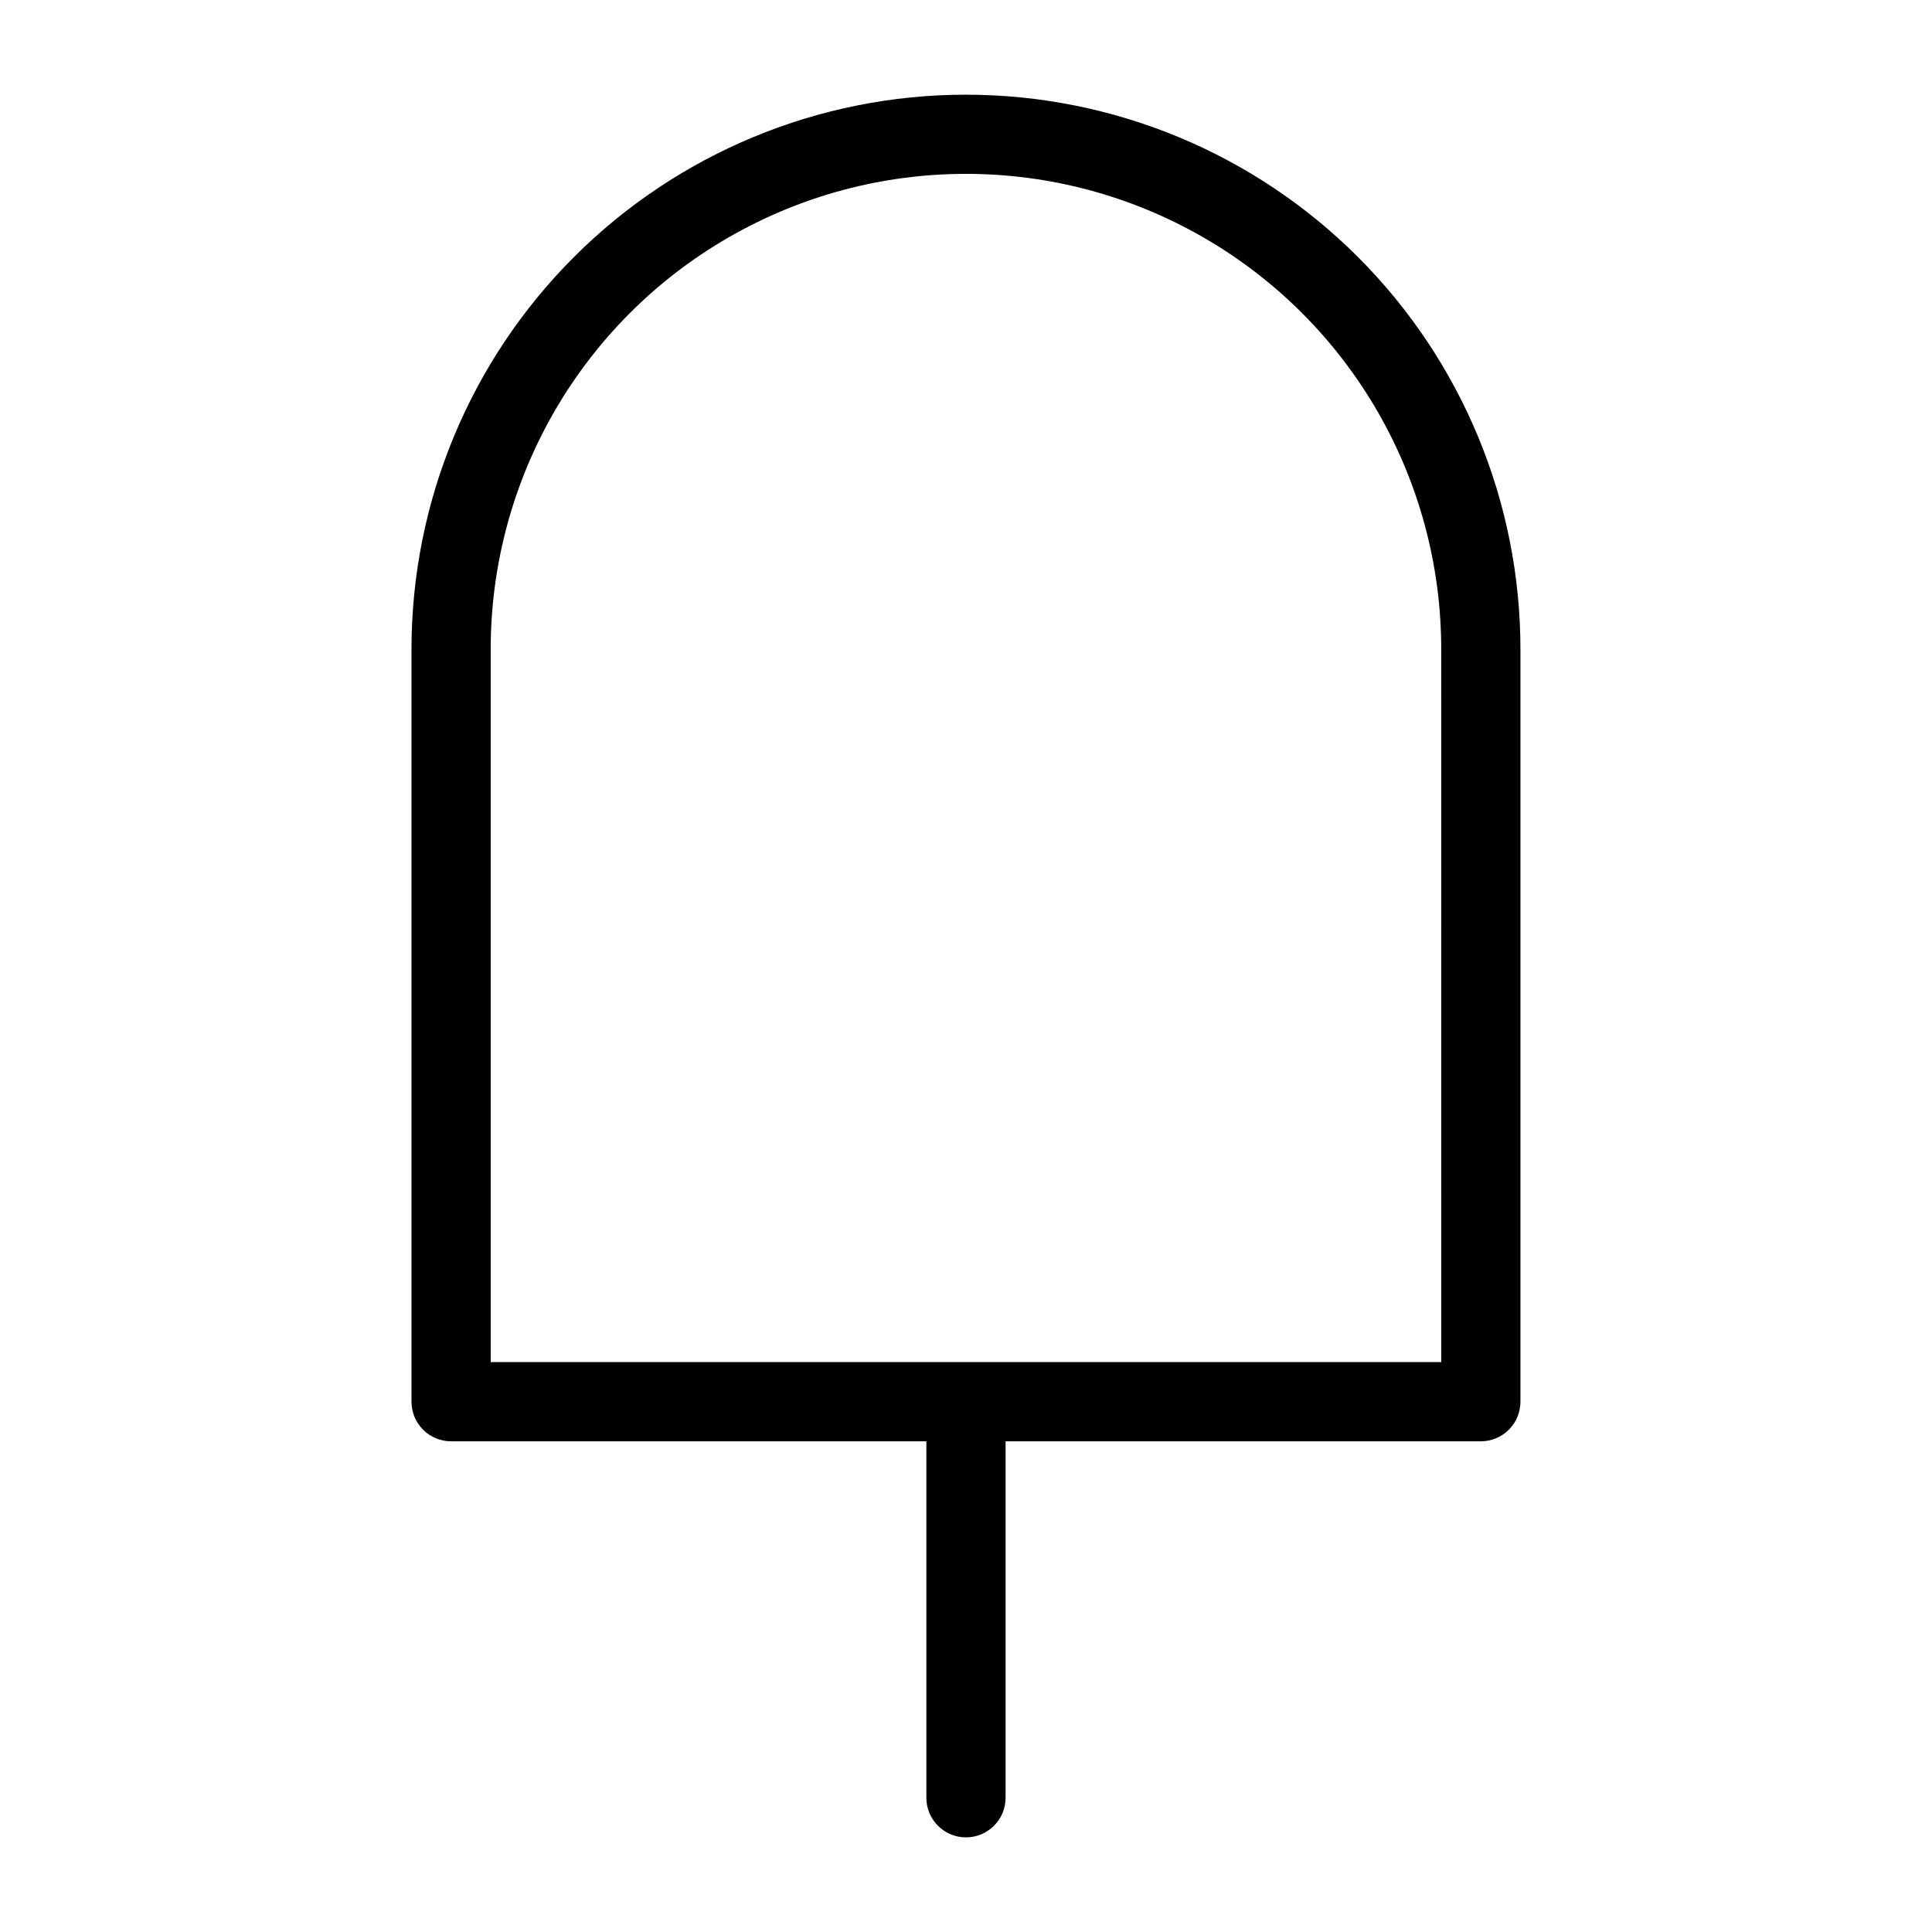
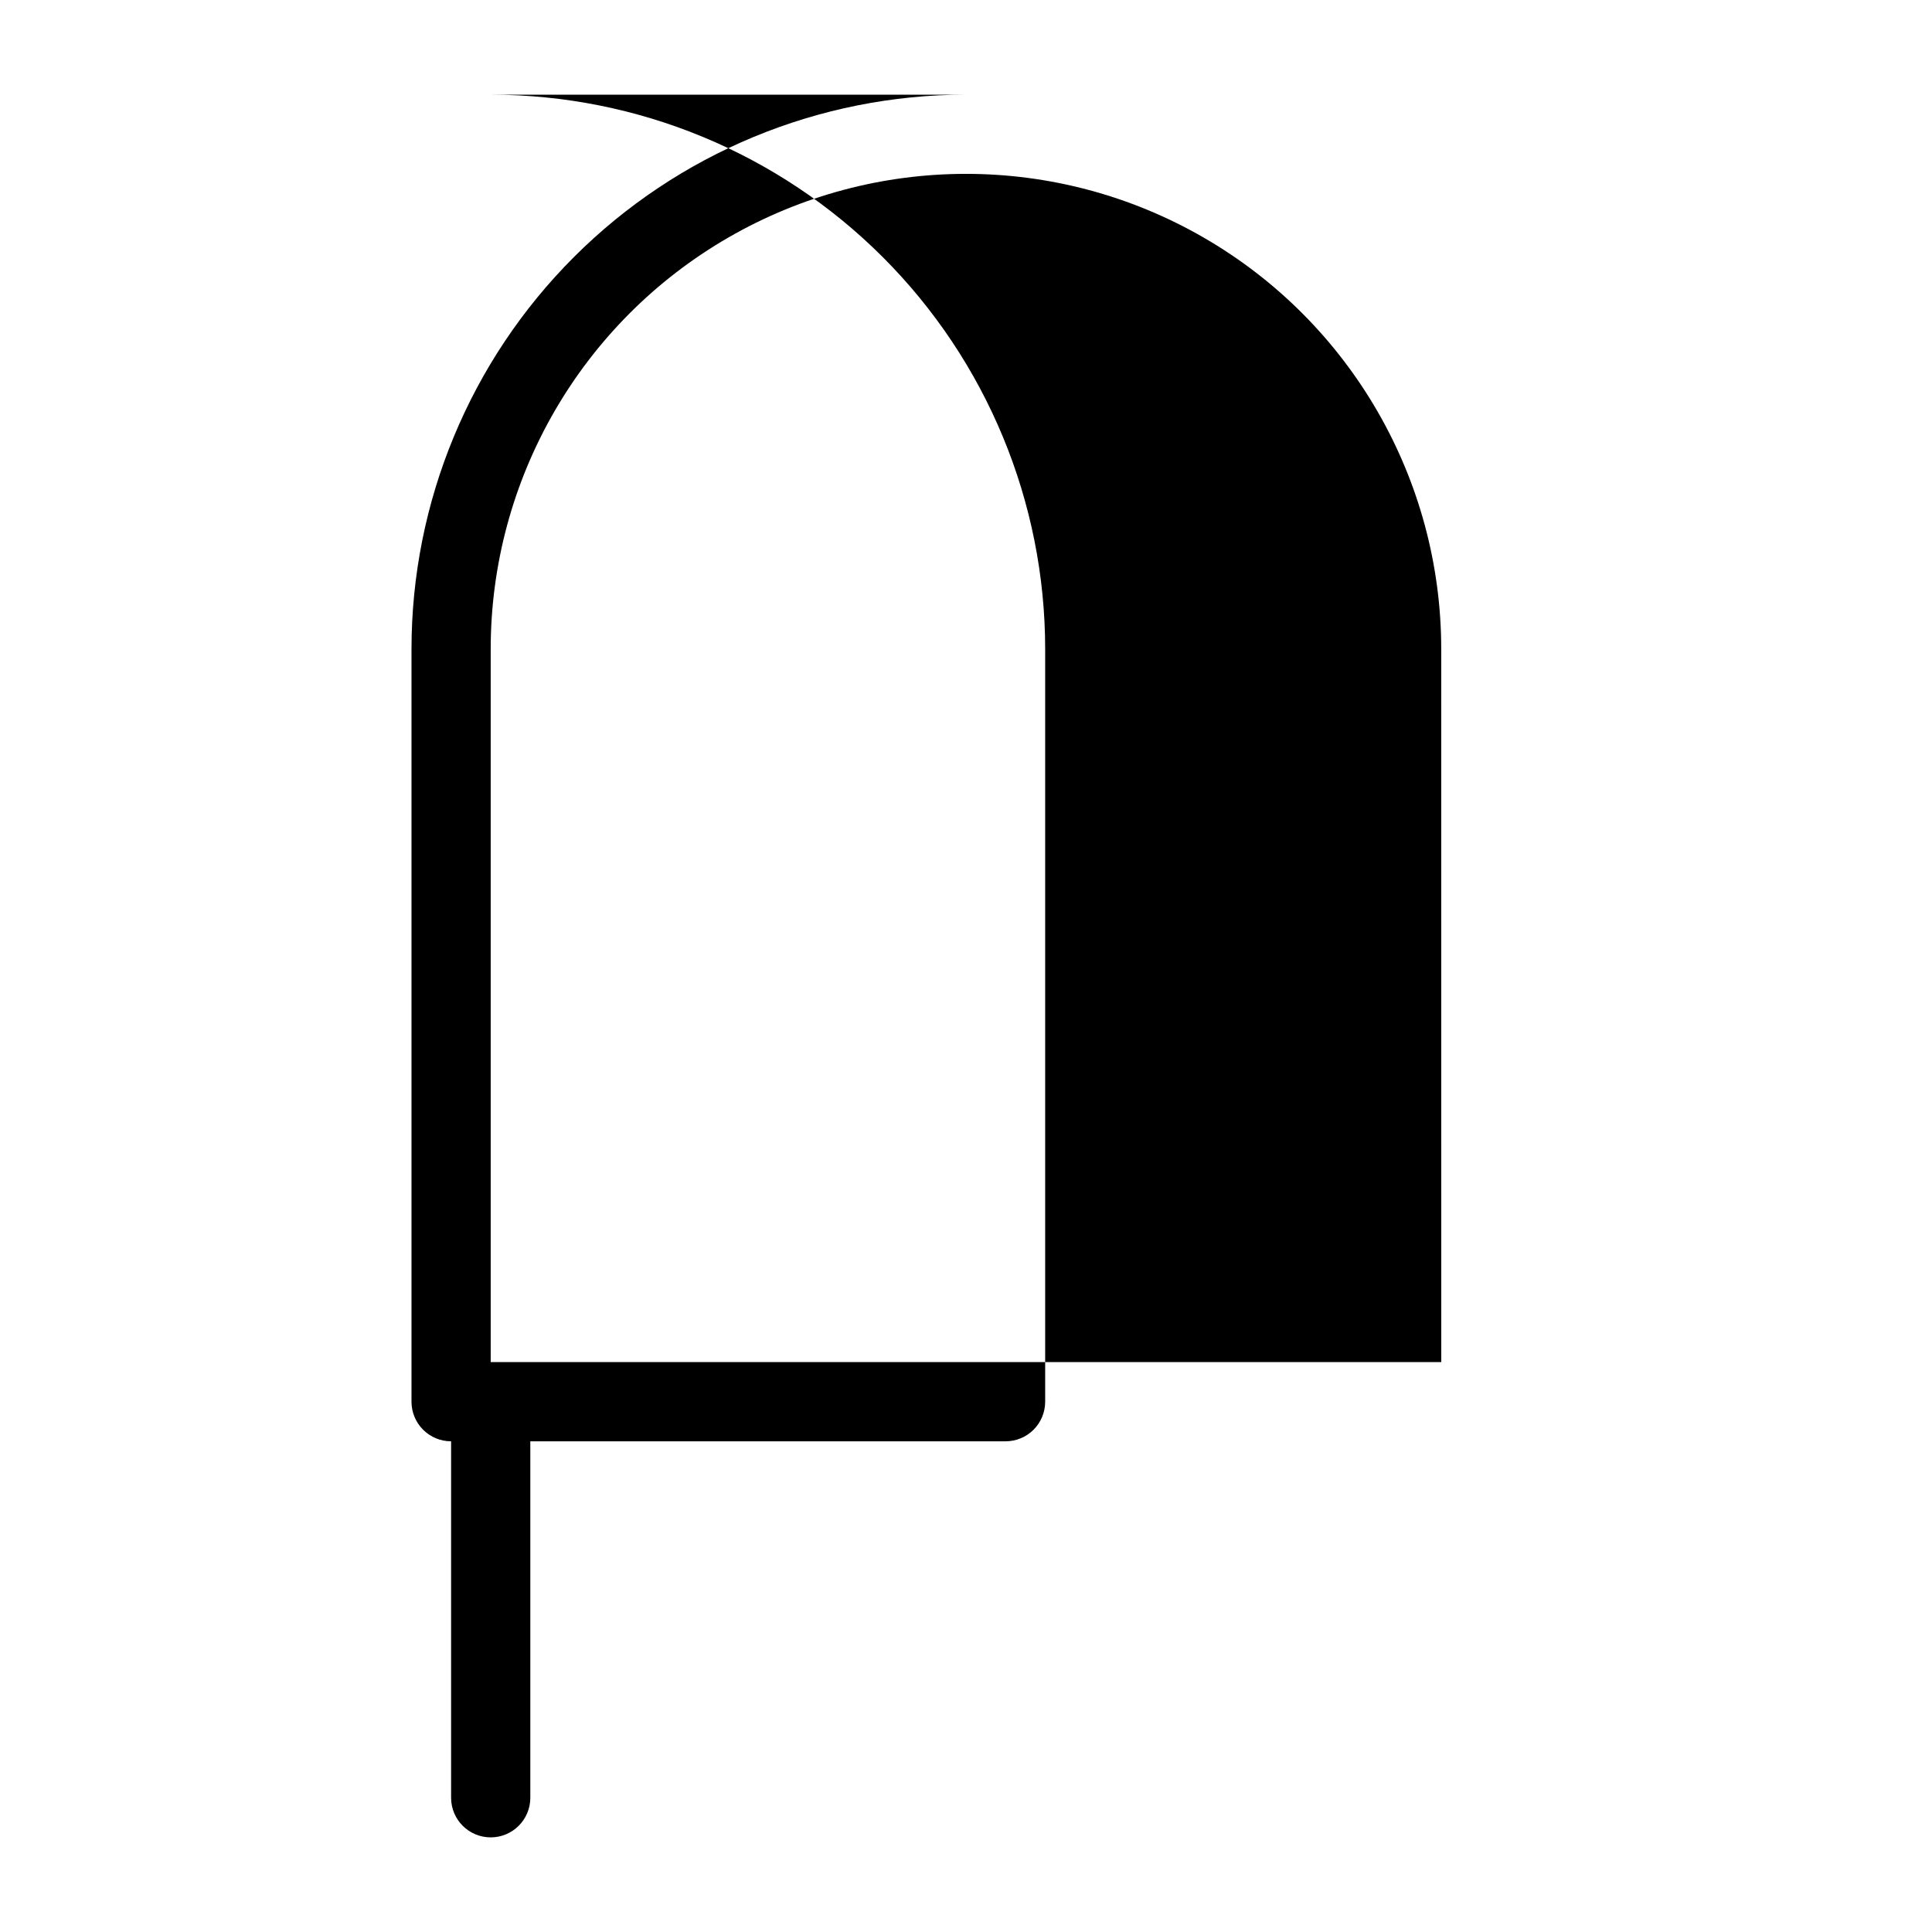
<svg xmlns="http://www.w3.org/2000/svg" fill="#000000" width="800px" height="800px" version="1.1" viewBox="144 144 512 512">
-   <path d="m400 169.09c-38.973 0-76.348 15.48-103.91 43.039s-43.039 64.934-43.039 103.91v199.43-0.004c0 2.785 1.105 5.457 3.074 7.422 1.969 1.969 4.637 3.074 7.422 3.074h125.95v94.465c0 5.797 4.699 10.496 10.496 10.496s10.496-4.699 10.496-10.496v-94.465h125.95-0.004c2.785 0 5.453-1.105 7.422-3.074 1.969-1.965 3.074-4.637 3.074-7.422v-199.42c0-38.973-15.48-76.348-43.039-103.91-27.555-27.559-64.934-43.039-103.9-43.039zm125.95 335.87h-251.91v-188.93c0-45 24.004-86.578 62.977-109.08 38.969-22.5 86.98-22.5 125.95 0 38.969 22.5 62.973 64.078 62.973 109.08z" />
+   <path d="m400 169.09c-38.973 0-76.348 15.48-103.91 43.039s-43.039 64.934-43.039 103.91v199.43-0.004c0 2.785 1.105 5.457 3.074 7.422 1.969 1.969 4.637 3.074 7.422 3.074v94.465c0 5.797 4.699 10.496 10.496 10.496s10.496-4.699 10.496-10.496v-94.465h125.95-0.004c2.785 0 5.453-1.105 7.422-3.074 1.969-1.965 3.074-4.637 3.074-7.422v-199.42c0-38.973-15.48-76.348-43.039-103.91-27.555-27.559-64.934-43.039-103.9-43.039zm125.95 335.87h-251.91v-188.93c0-45 24.004-86.578 62.977-109.08 38.969-22.5 86.98-22.5 125.95 0 38.969 22.5 62.973 64.078 62.973 109.08z" />
</svg>